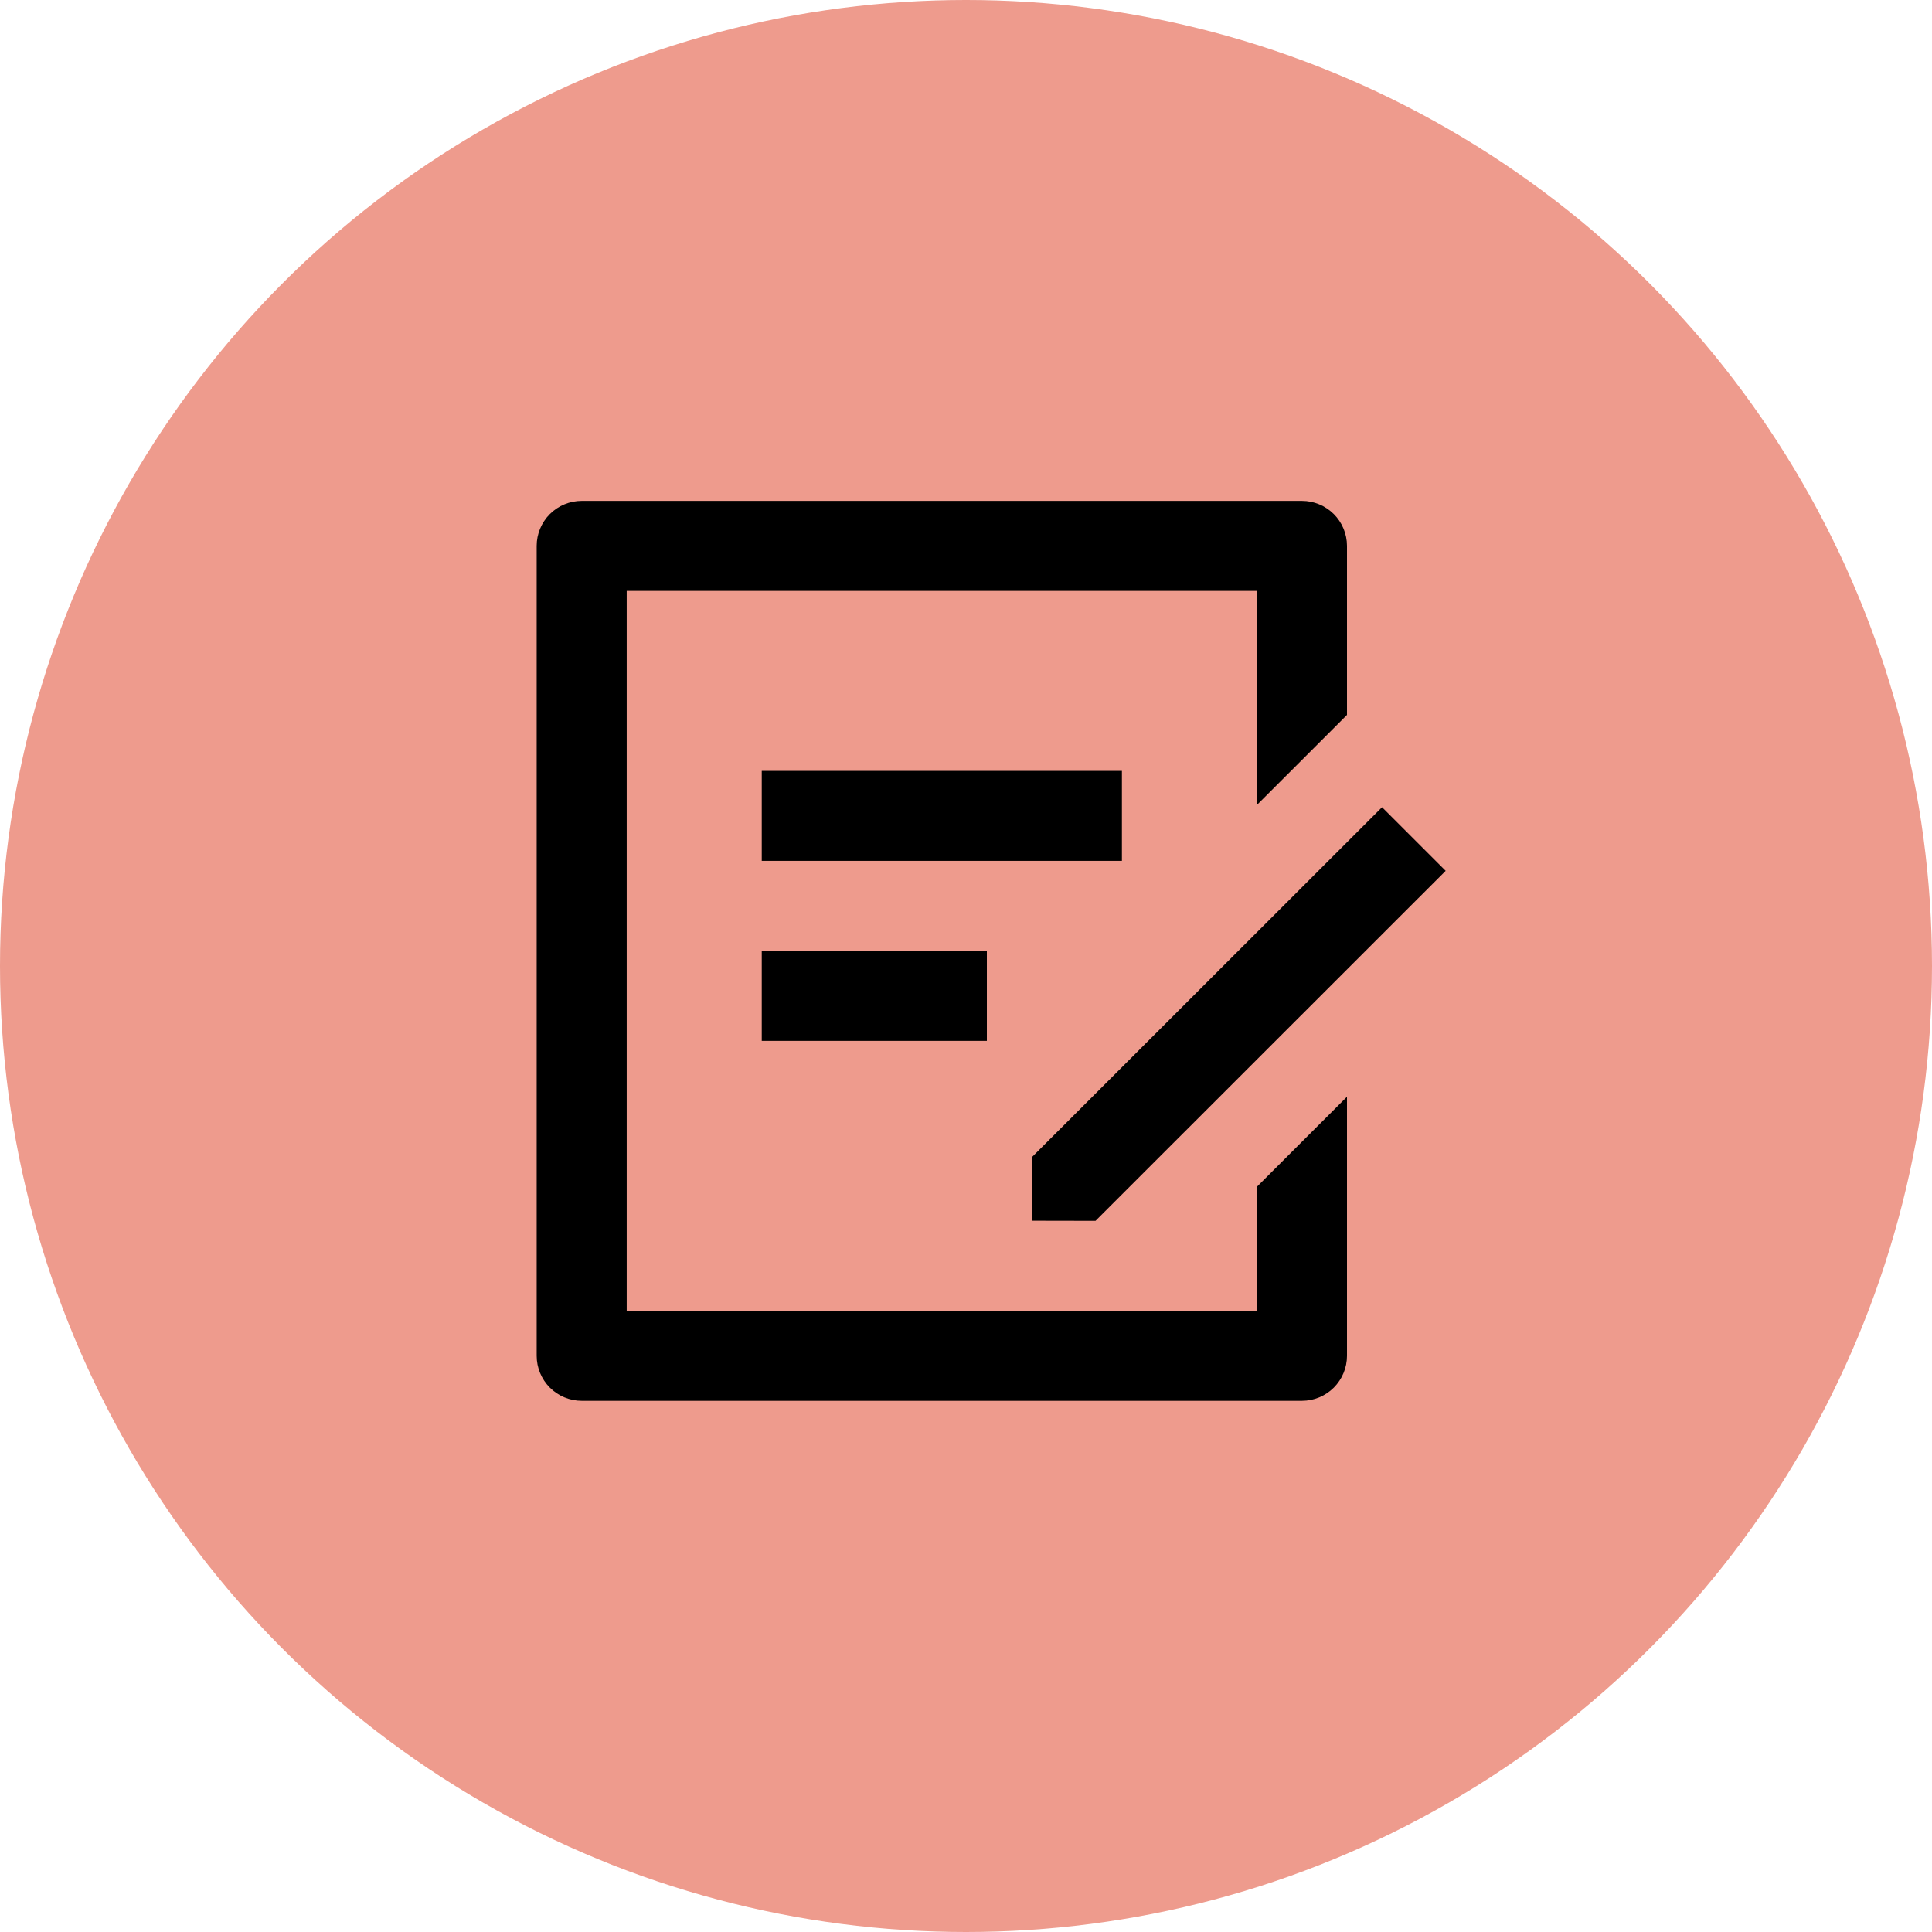
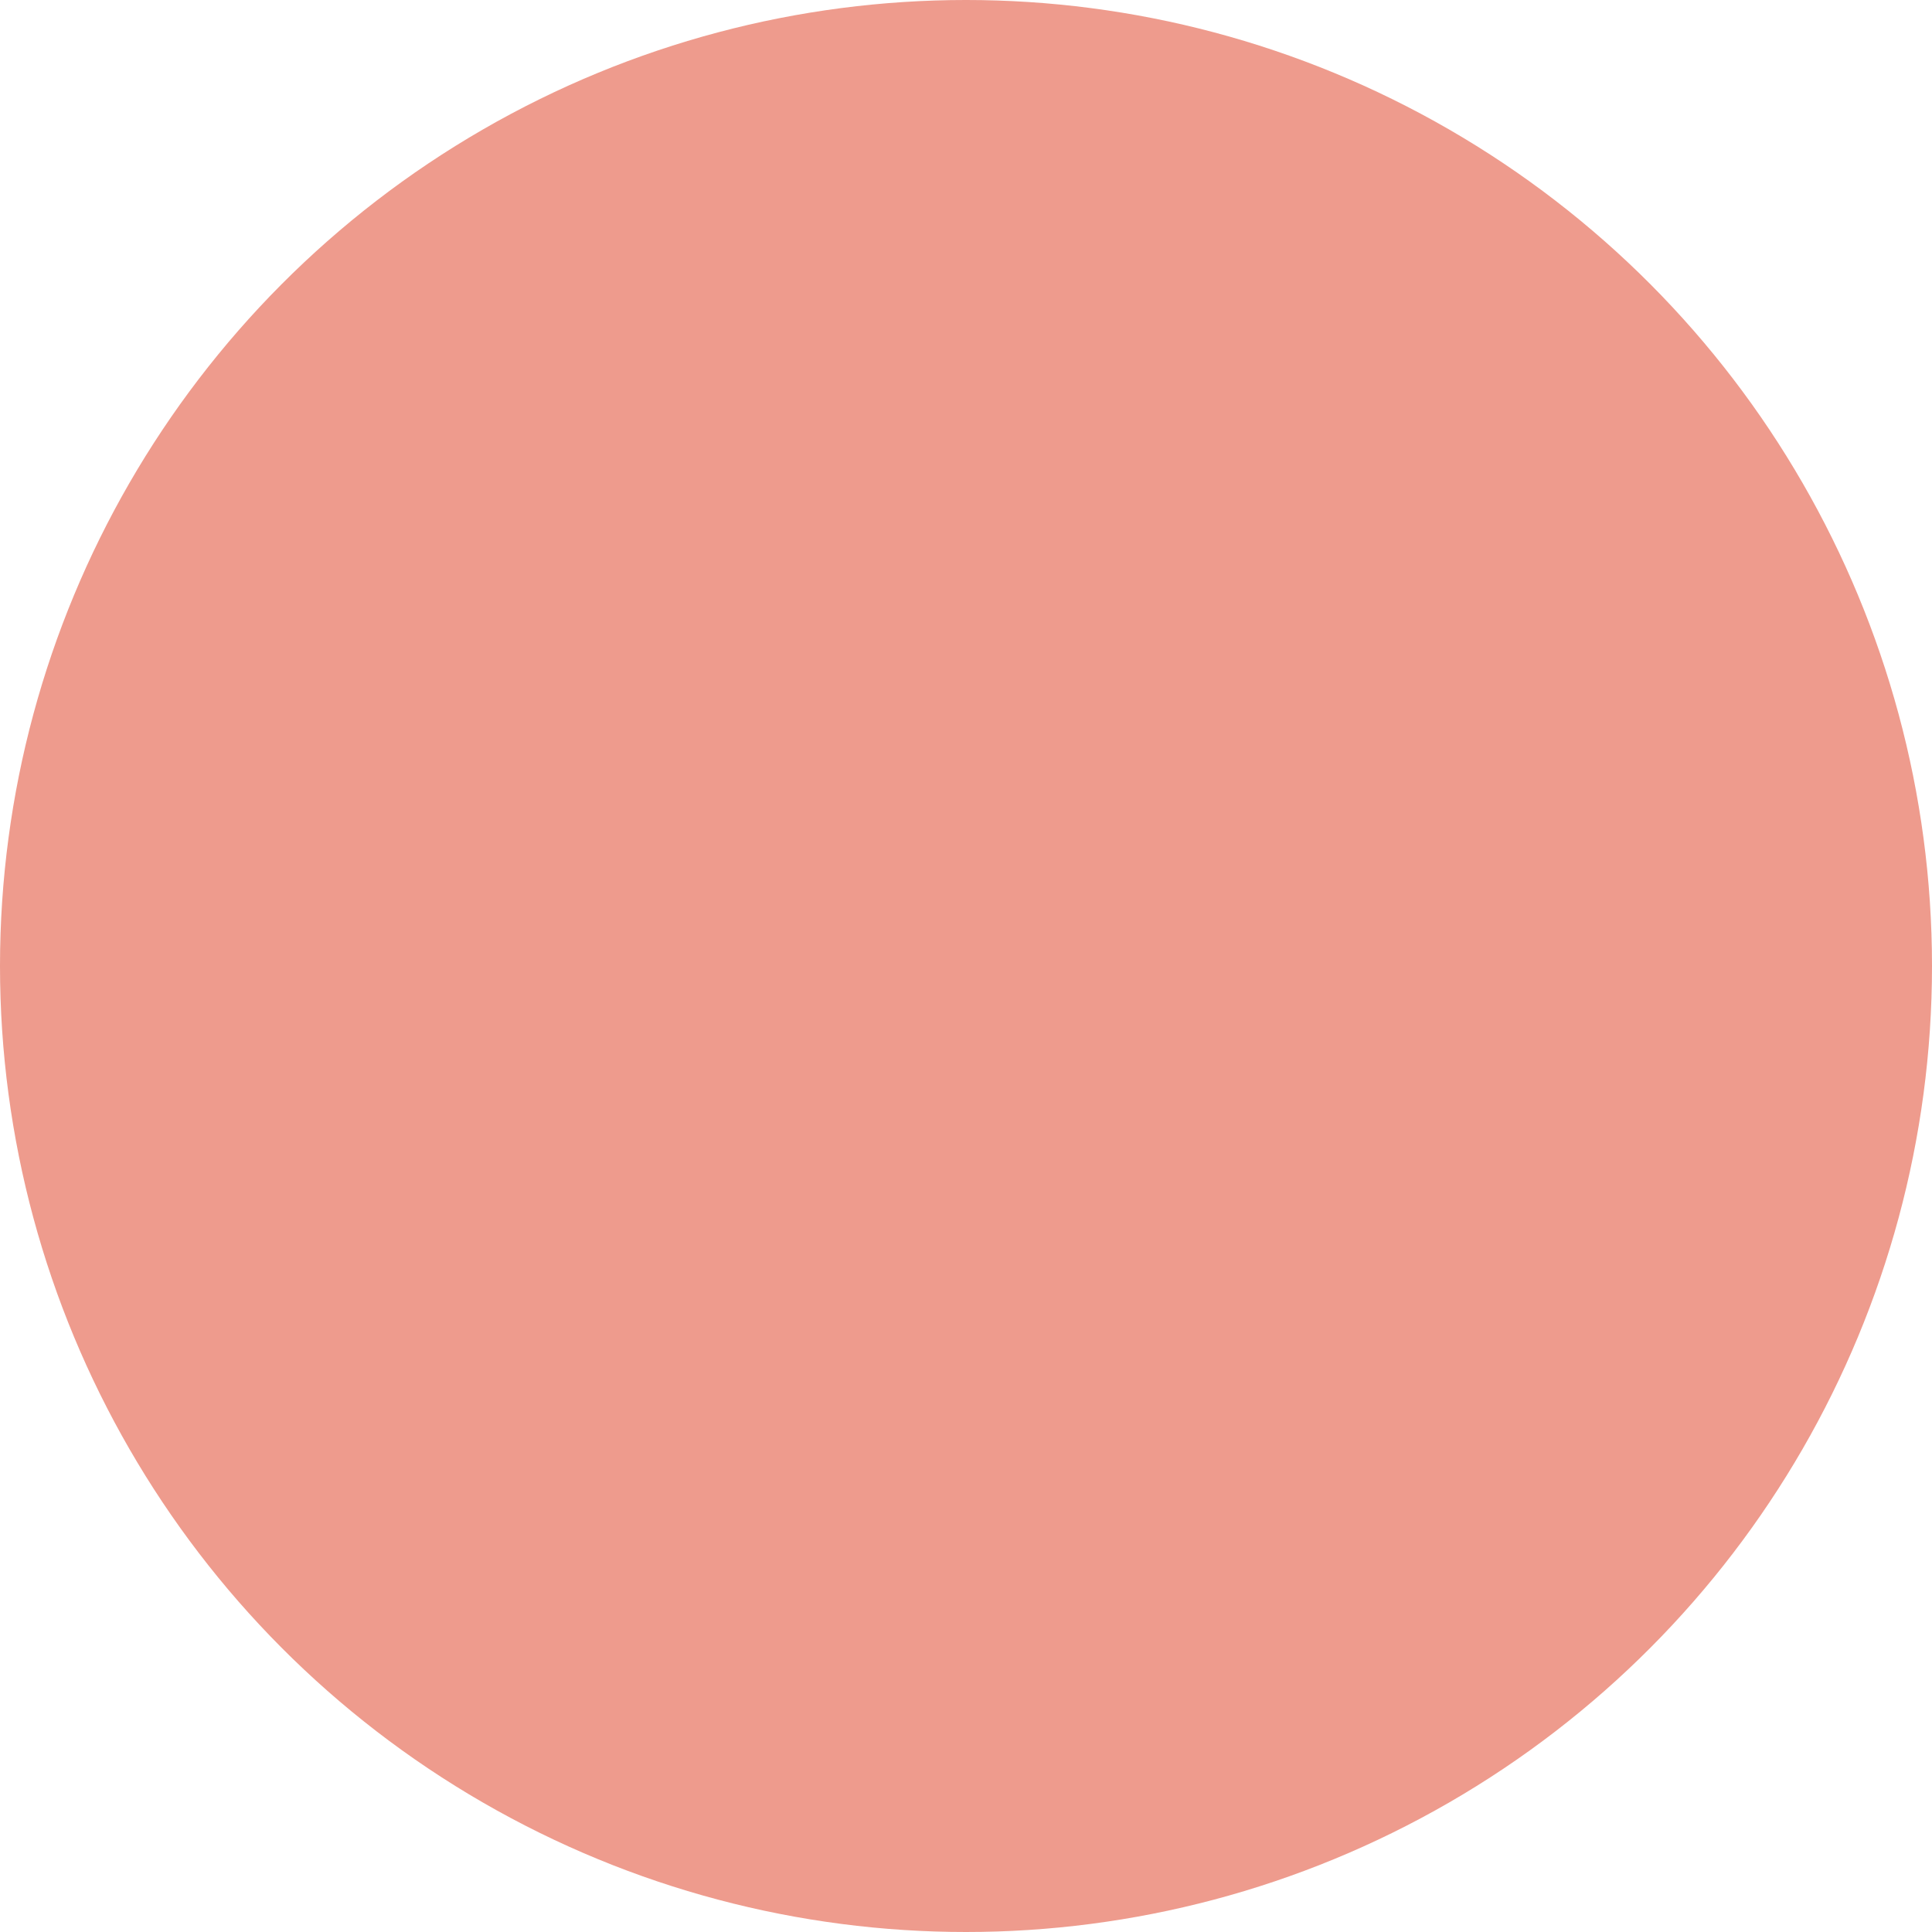
<svg xmlns="http://www.w3.org/2000/svg" width="50" height="50" viewBox="0 0 50 50" fill="none">
  <circle cx="25" cy="25" r="25" fill="#EE9B8D" />
-   <path d="M33.695 12.963C34.004 12.963 34.3 13.086 34.519 13.304C34.737 13.522 34.86 13.819 34.86 14.127V18.502L32.53 20.831V15.292H16.219V33.924H32.53V30.712L34.86 28.383V35.088C34.86 35.397 34.737 35.693 34.519 35.912C34.3 36.13 34.004 36.253 33.695 36.253H15.054C14.745 36.253 14.449 36.13 14.23 35.912C14.012 35.693 13.889 35.397 13.889 35.088V14.127C13.889 13.819 14.012 13.522 14.23 13.304C14.449 13.086 14.745 12.963 15.054 12.963H33.695ZM35.767 20.891L37.414 22.537L28.352 31.595L26.702 31.592L26.705 29.948L35.767 20.891ZM25.54 24.608V26.937H19.714V24.608H25.54ZM29.035 19.95V22.279H19.714V19.95H29.035Z" fill="#000000" />
</svg>